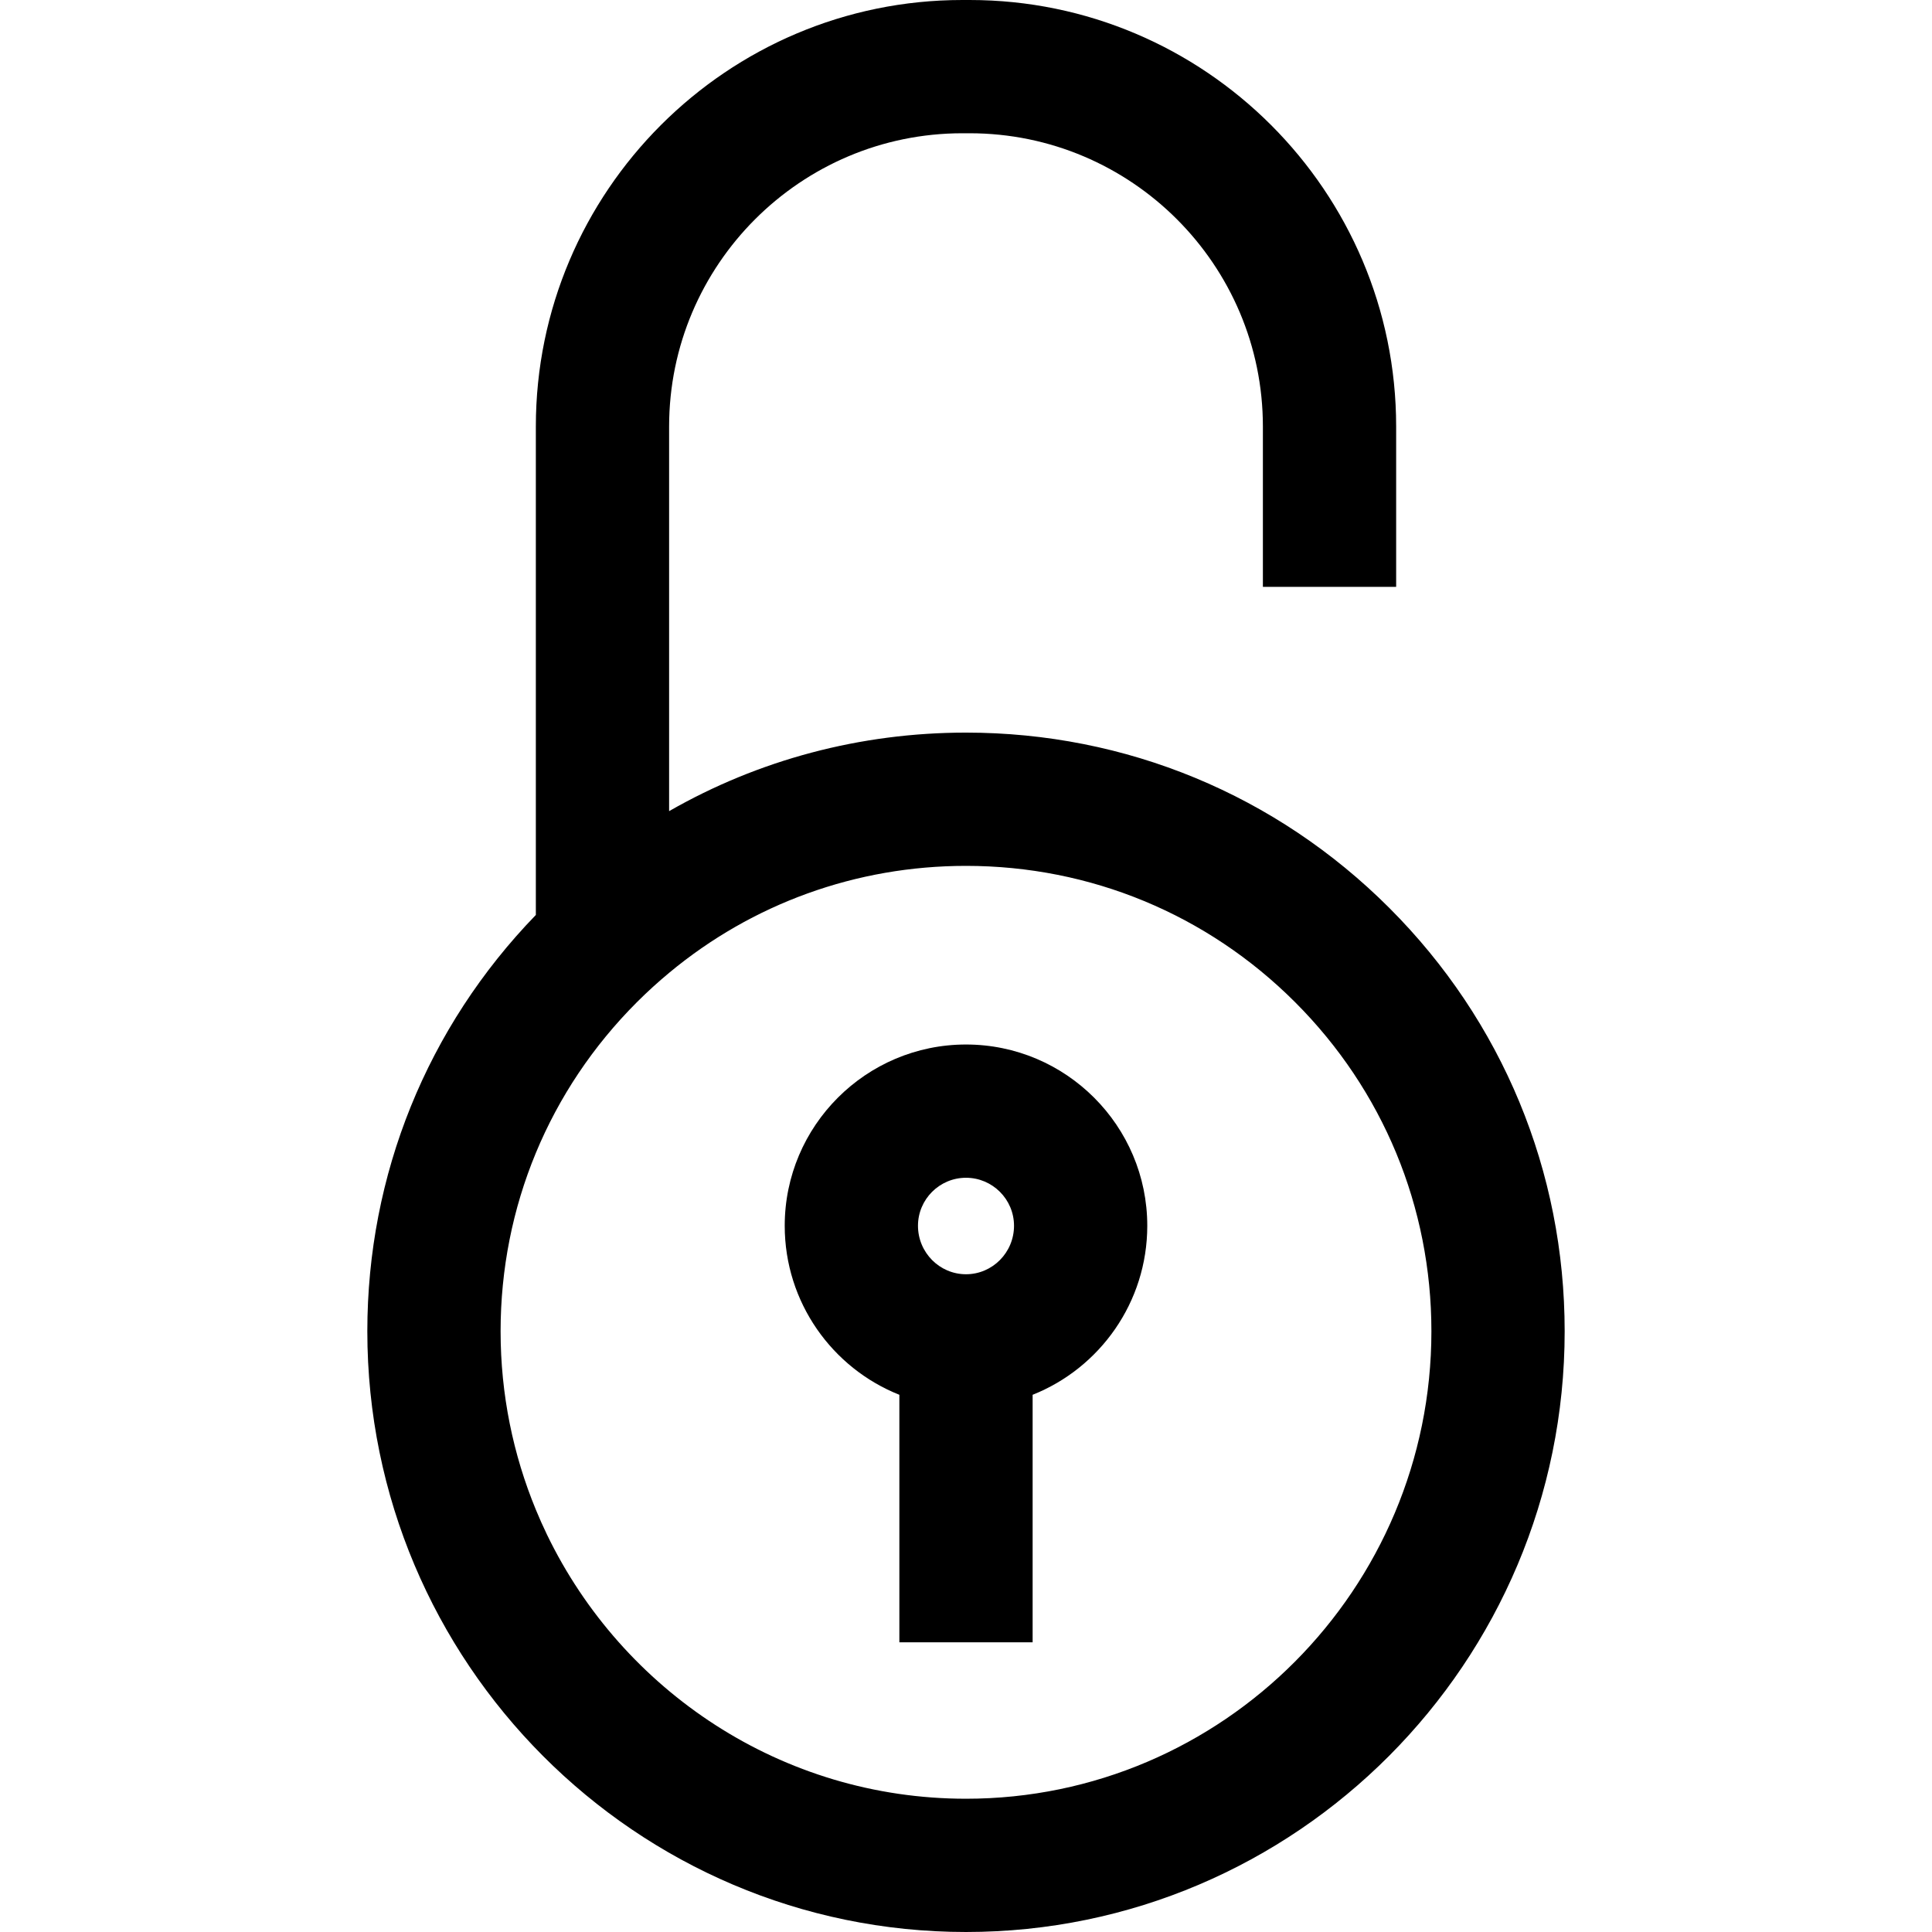
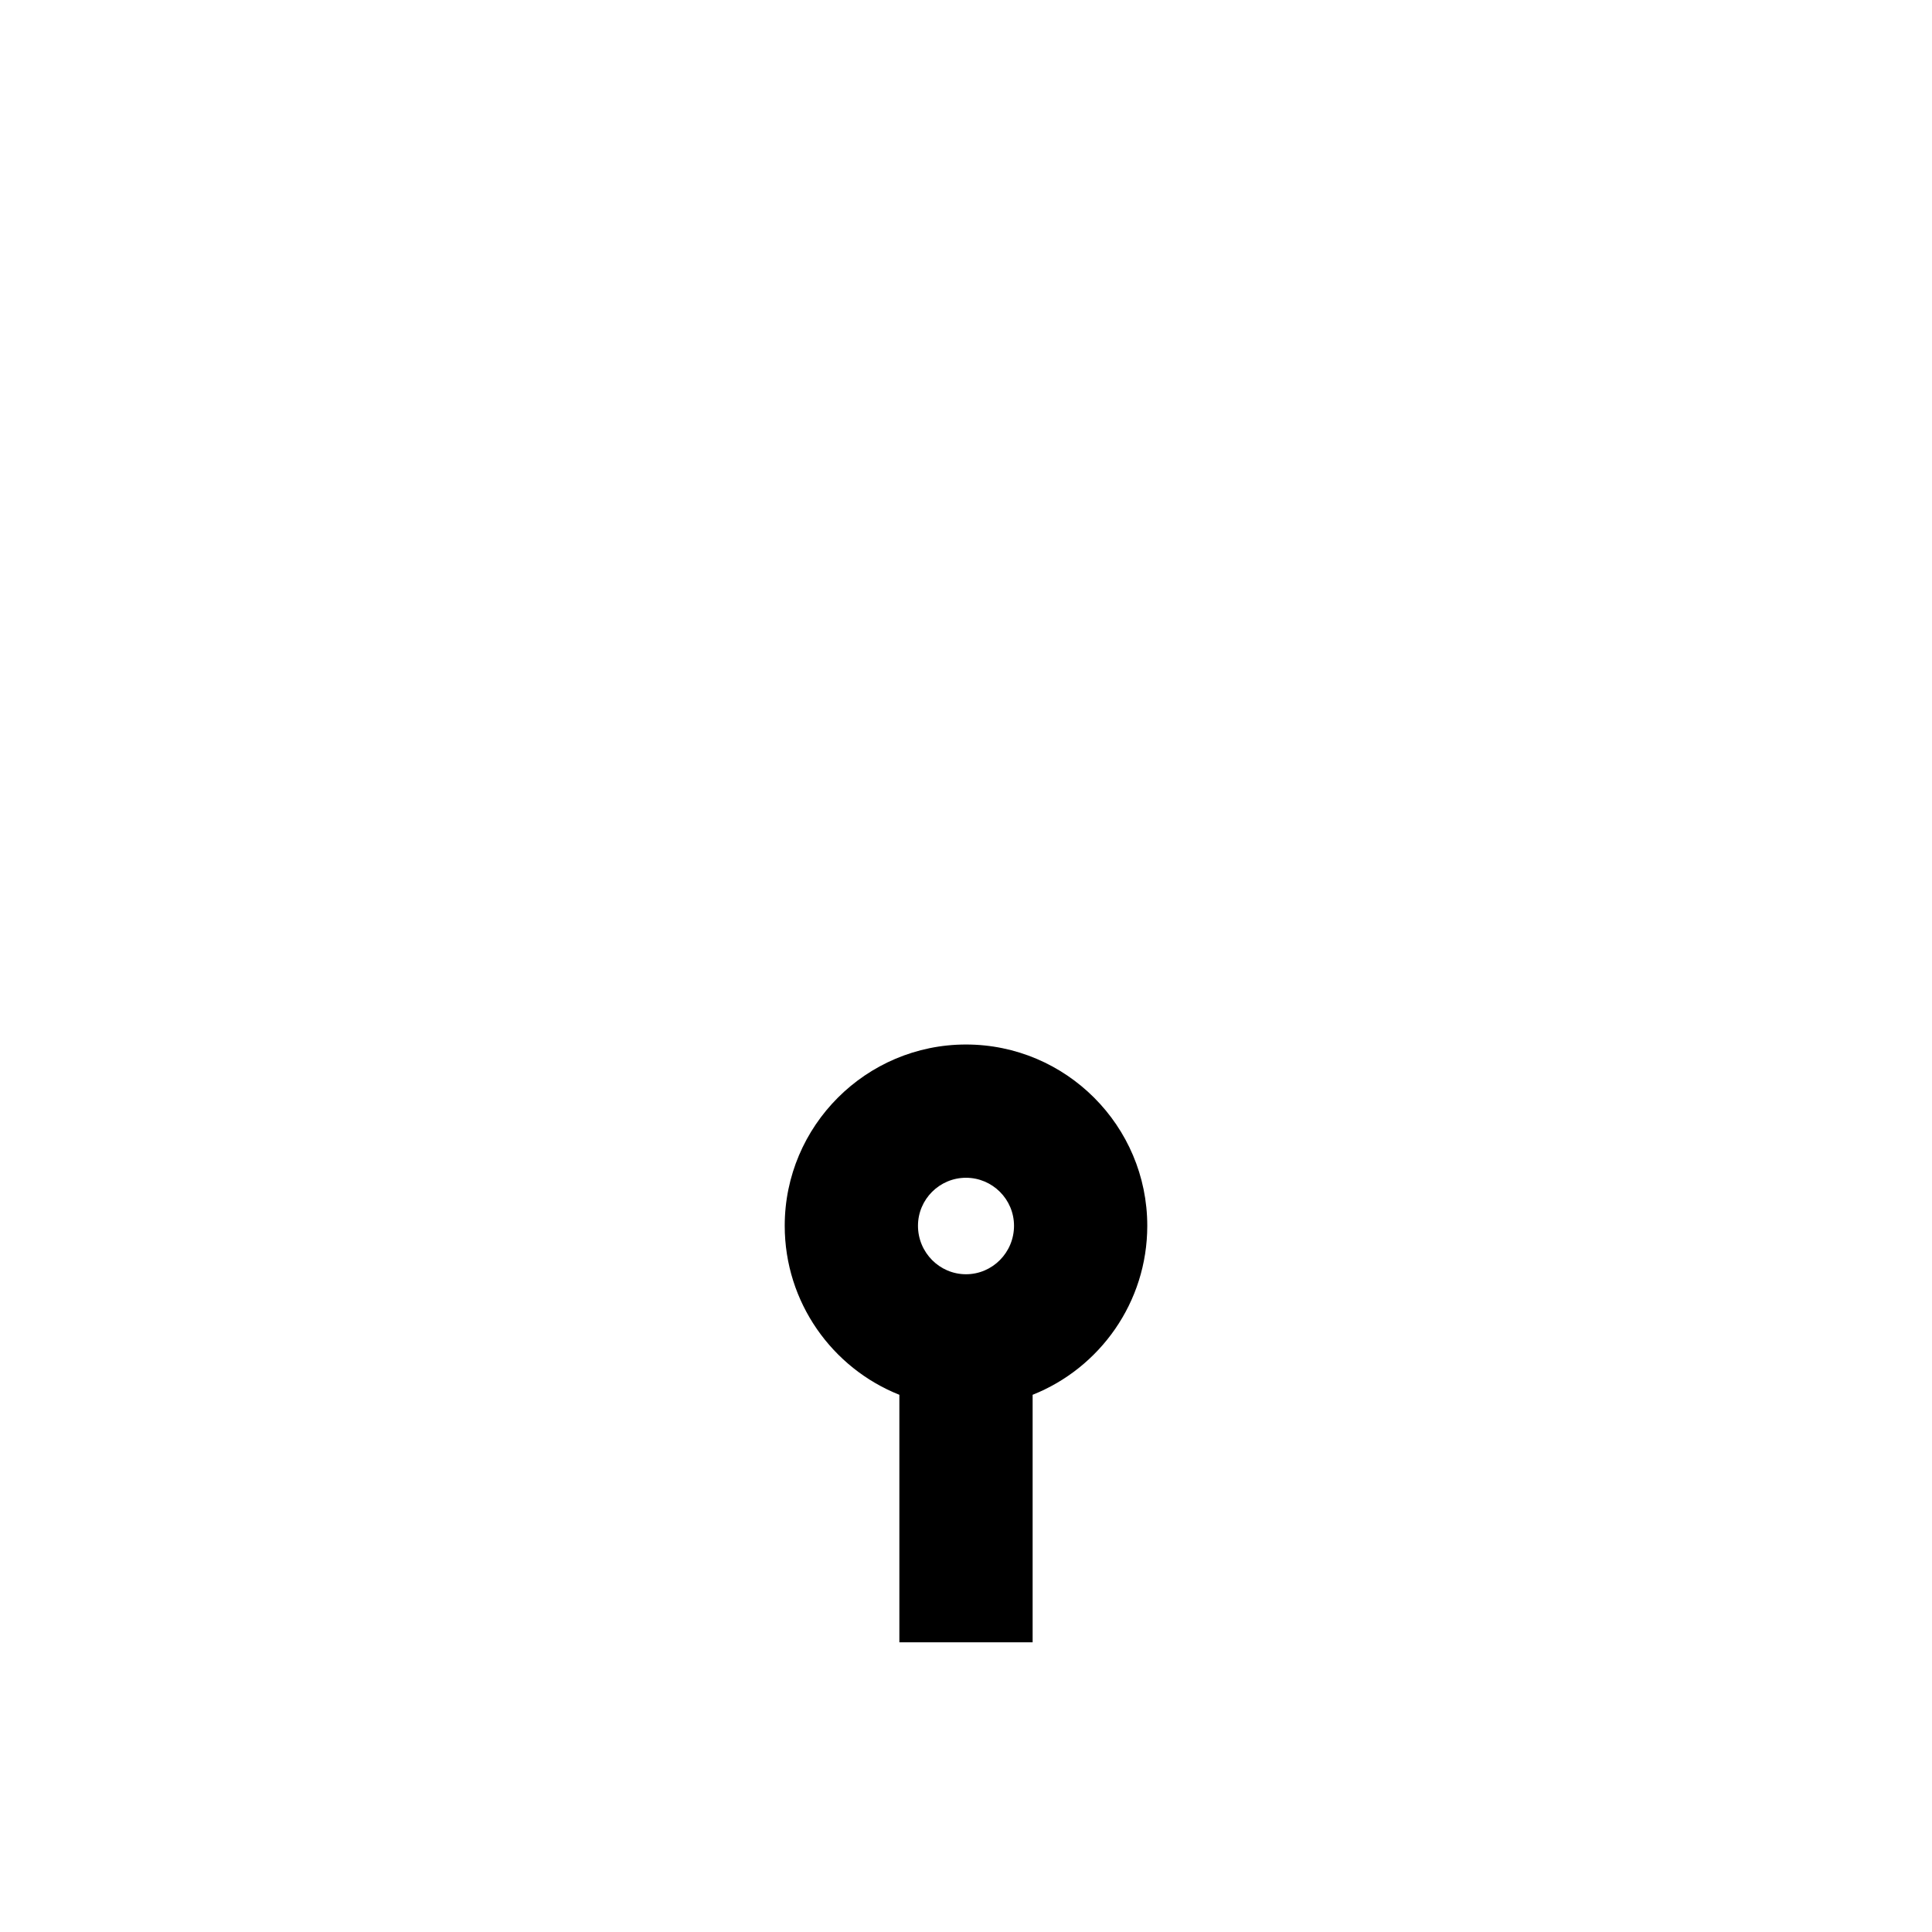
<svg xmlns="http://www.w3.org/2000/svg" fill="#000000" version="1.1" id="Capa_1" width="800px" height="800px" viewBox="0 0 942.363 942.362" xml:space="preserve">
  <g>
    <g>
-       <path d="M680.994,286.257V208.04C680.994,93.327,587.668,0,472.955,0h-3.547c-114.714,0-208.04,93.326-208.04,208.04v238.243    c-53.034,54.749-82.197,126.663-82.197,203.068c0,161.566,130.995,293.011,292.01,293.011s292.01-131.444,292.01-293.011    c0-77.999-30.375-151.329-85.527-206.481c-55.153-55.153-128.483-85.528-206.482-85.528c-51.623,0-101.196,13.317-144.812,38.306    V208.04c0-78.873,64.166-143.04,143.039-143.04h3.547c78.873,0,143.039,64.167,143.039,143.04v78.217H680.994z M471.181,877.362    c-89.807,0-167.596-52.653-204.387-128.837c-1.925-3.985-3.729-8.042-5.426-12.152c-11.071-26.829-17.197-56.218-17.197-87.021    c0-30.345,5.915-59.781,17.197-86.992c11.262-27.162,27.874-52.108,49.293-73.528c5.044-5.043,10.289-9.811,15.707-14.313    c40.638-33.781,91.309-52.176,144.812-52.176c60.637,0,117.644,23.613,160.52,66.49c42.877,42.877,66.49,99.884,66.49,160.521    C698.191,775.077,596.354,877.362,471.181,877.362z" />
      <path d="M471.181,509.475c-48.756,0-88.421,39.666-88.421,88.421c0,37.377,23.199,69.425,55.921,82.435v3.196v65v52.526h65    v-52.526v-65v-3.196c32.722-13.01,55.921-45.056,55.921-82.435C559.602,549.14,519.937,509.475,471.181,509.475z M471.181,574.475    c12.915,0,23.421,10.507,23.421,23.421c0,13.033-10.507,23.638-23.421,23.638s-23.421-10.604-23.421-23.638    C447.76,584.981,458.266,574.475,471.181,574.475z" />
    </g>
  </g>
</svg>